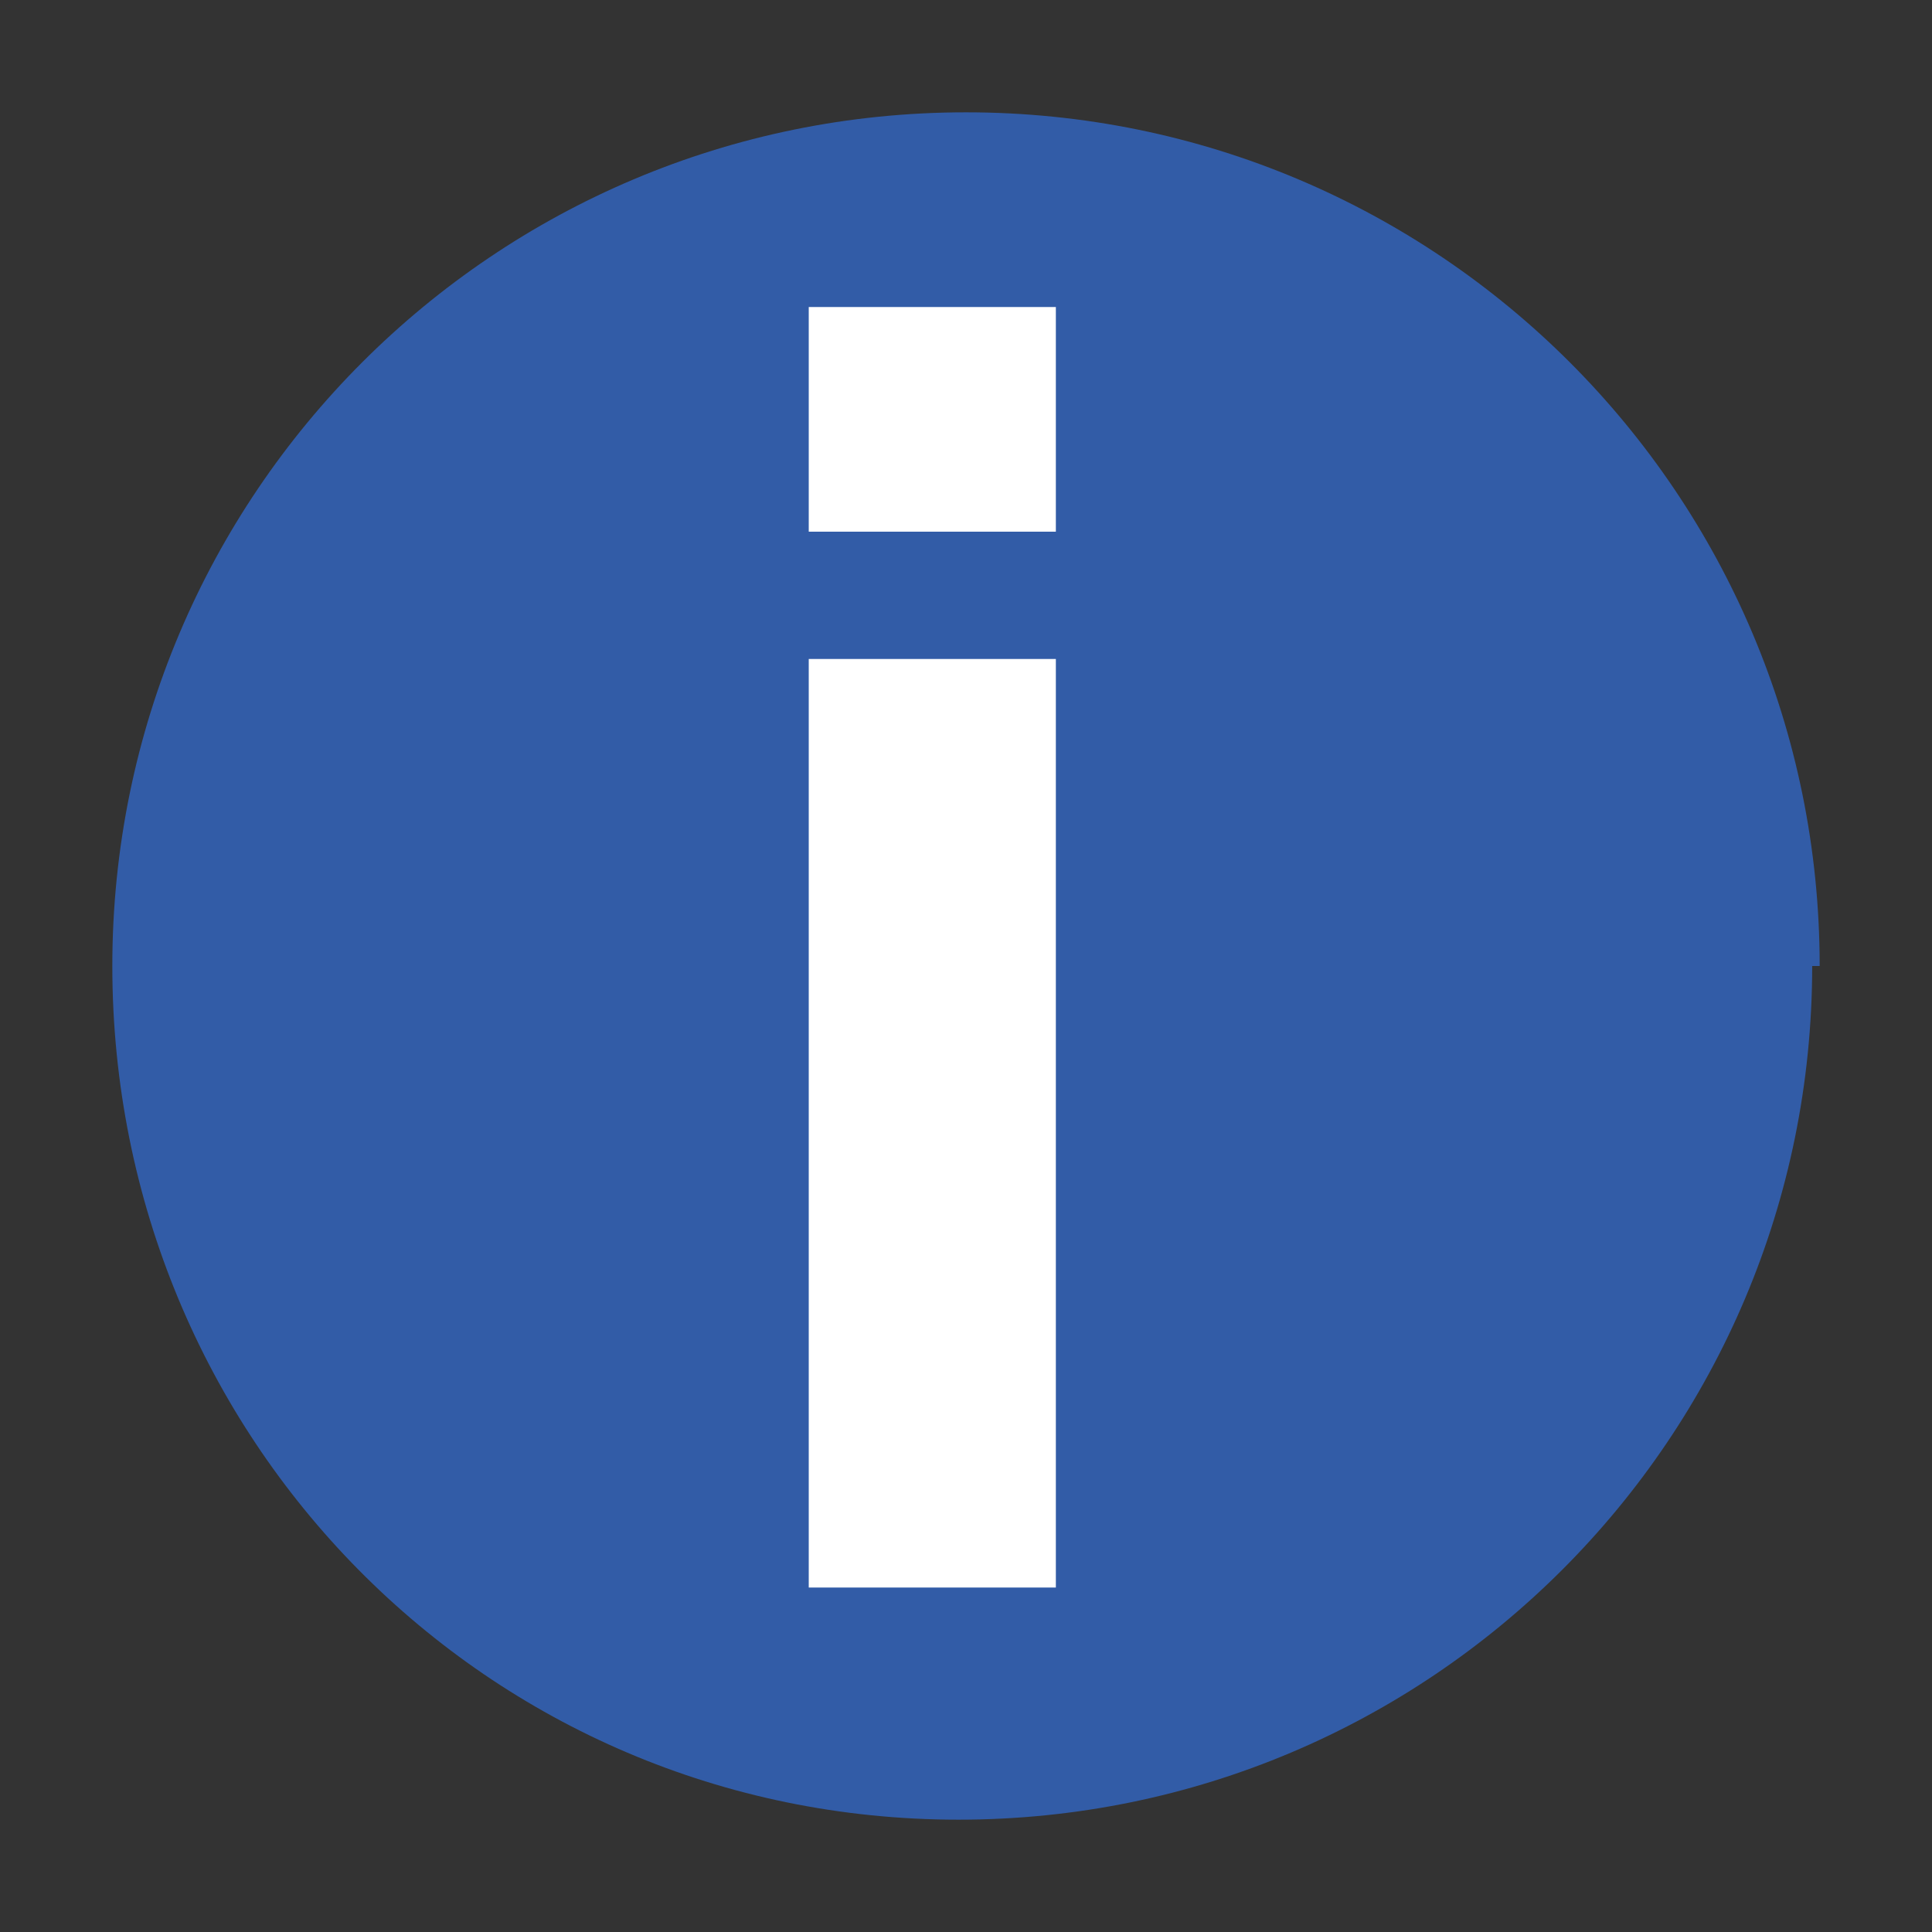
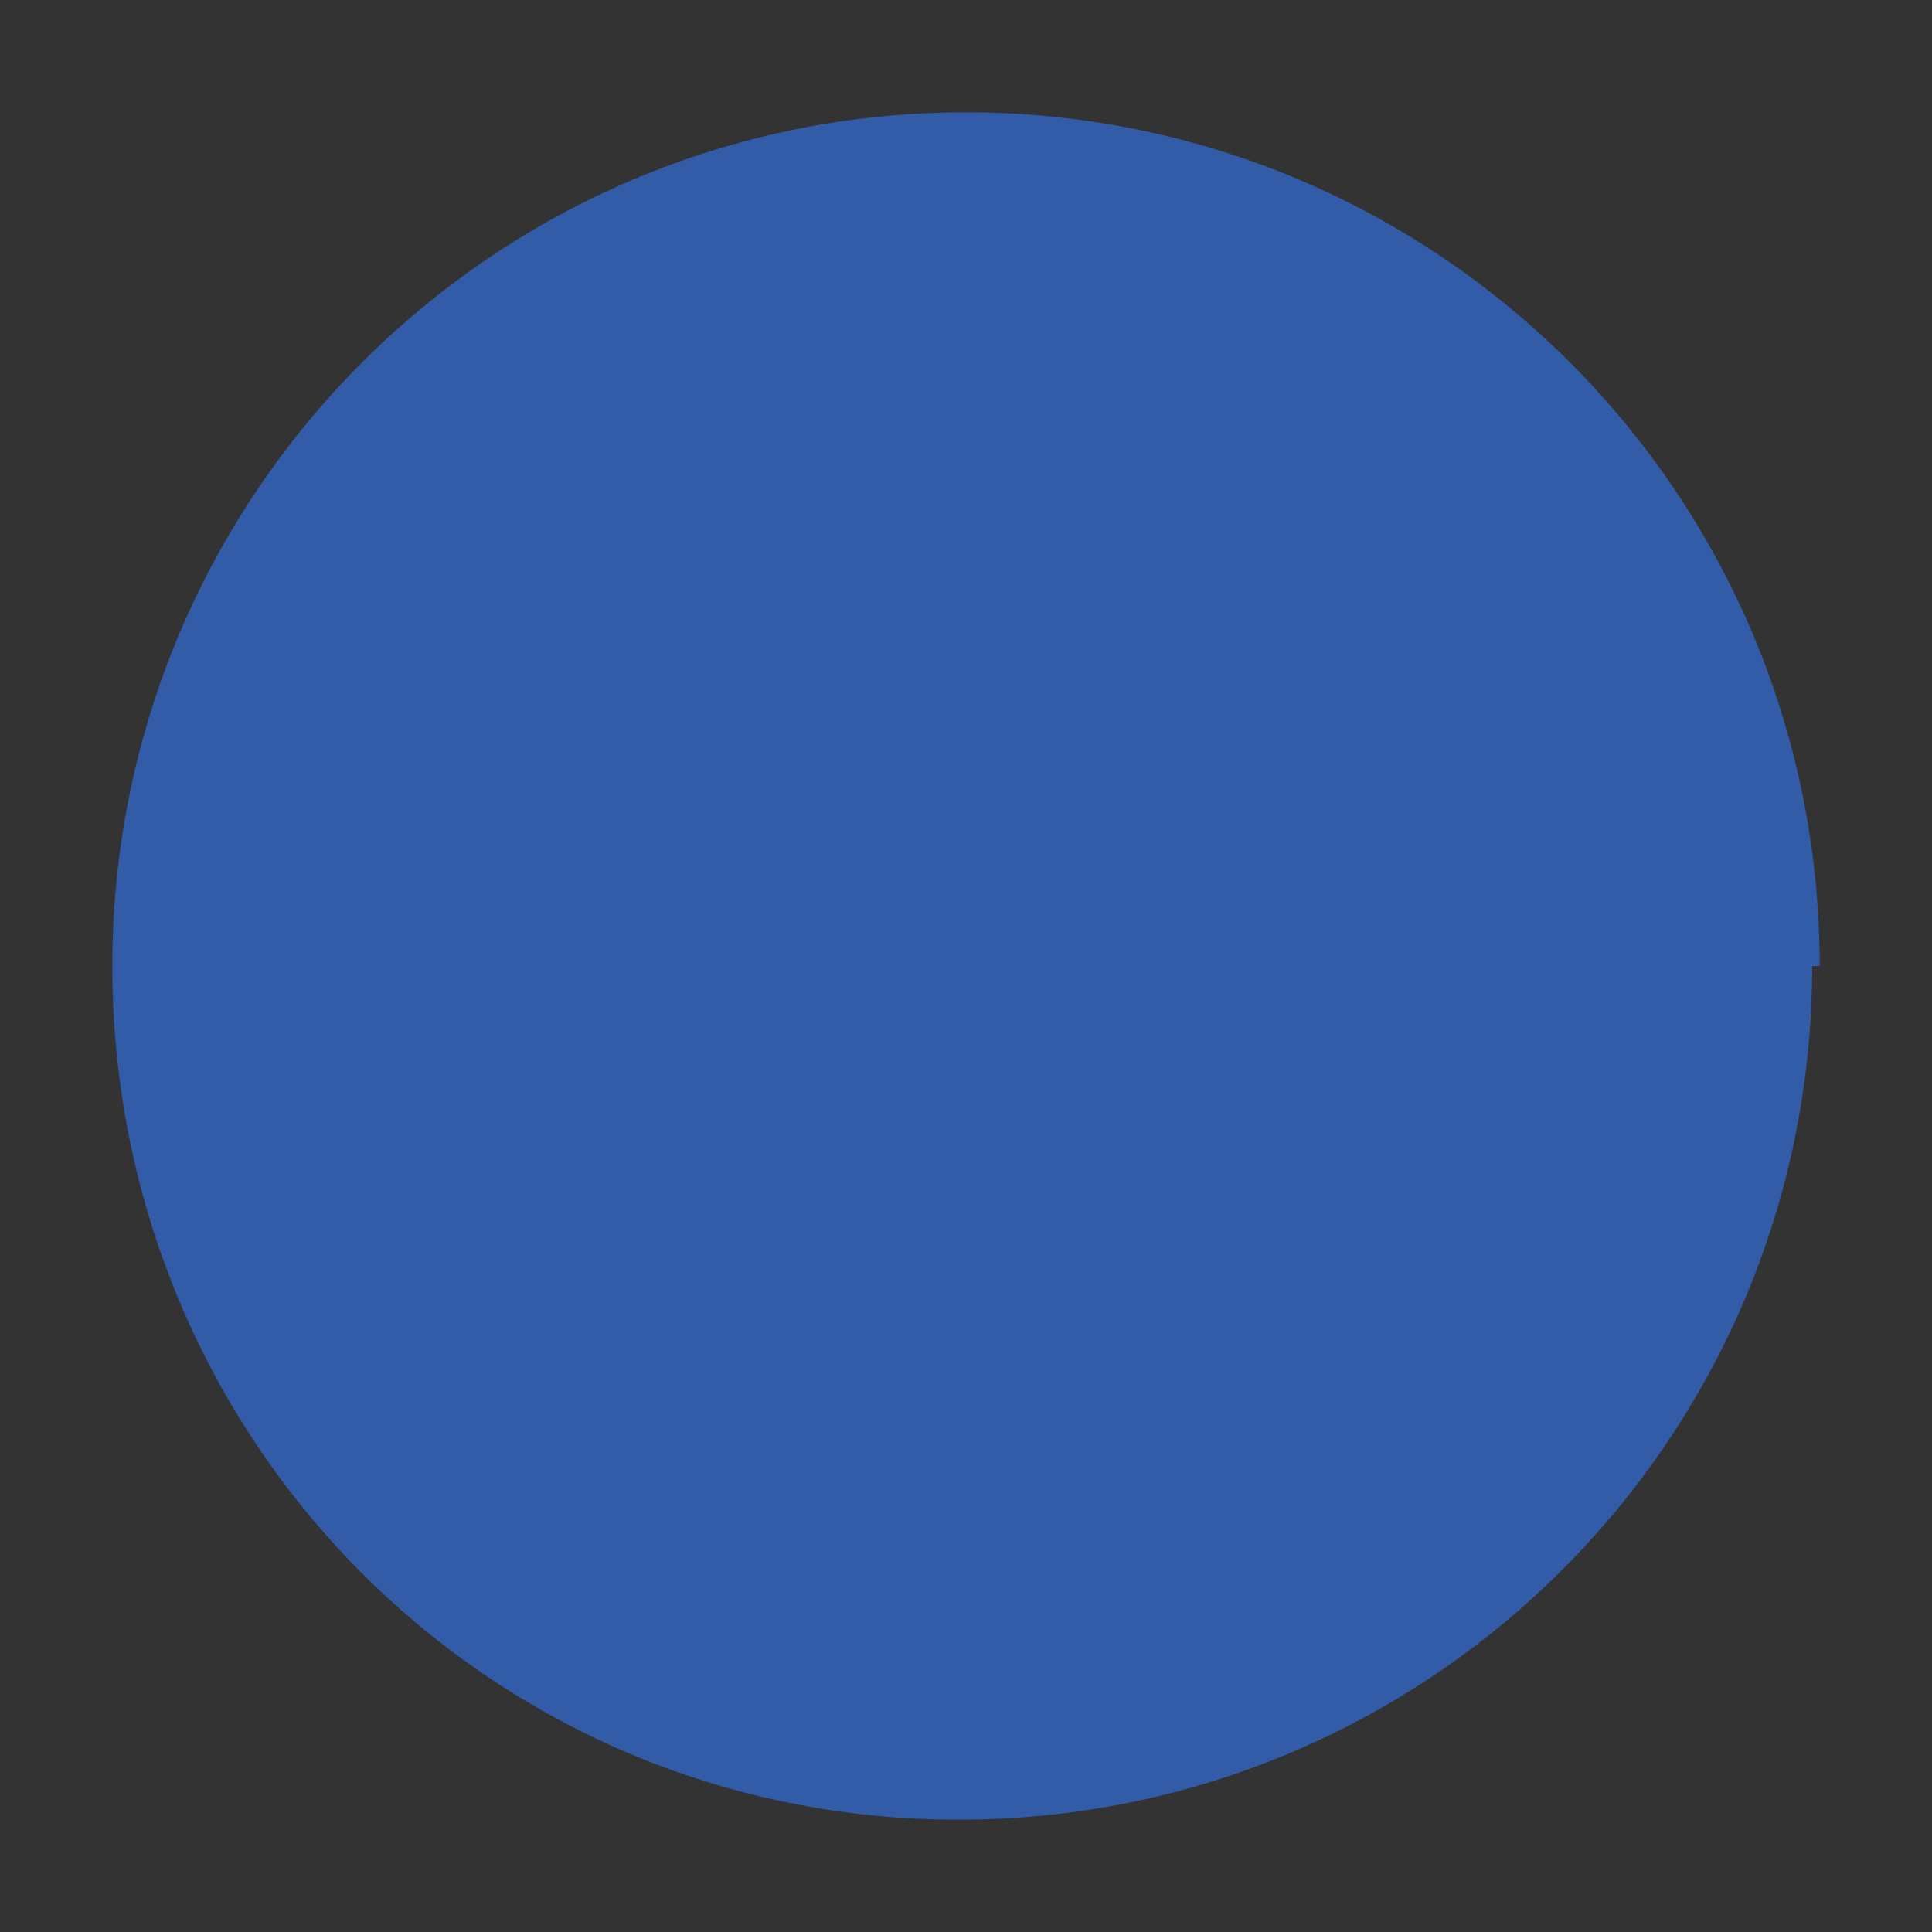
<svg xmlns="http://www.w3.org/2000/svg" id="Calque_1" version="1.1" viewBox="0 0 25.8 25.8">
  <rect x="0" y="0" width="25.8" height="25.8" fill="#333333" stroke="none" />
  <defs>
    <style>
      .st0 {
        fill: #fff;
      }

      .st1 {
        fill: #325ca7;
      }
    </style>
  </defs>
  <path class="st1" d="M24.2,12.9c0,6.3-5.1,11.4-11.4,11.4S1.5,19.2,1.5,12.9,6.6,1.5,12.9,1.5s11.4,5.1,11.4,11.4h0Z" />
-   <path class="st0" d="M10.8,7.1v-3h3.3v3h-3.3ZM10.8,21.2v-12.4h3.3v12.4h-3.3Z" />
</svg>